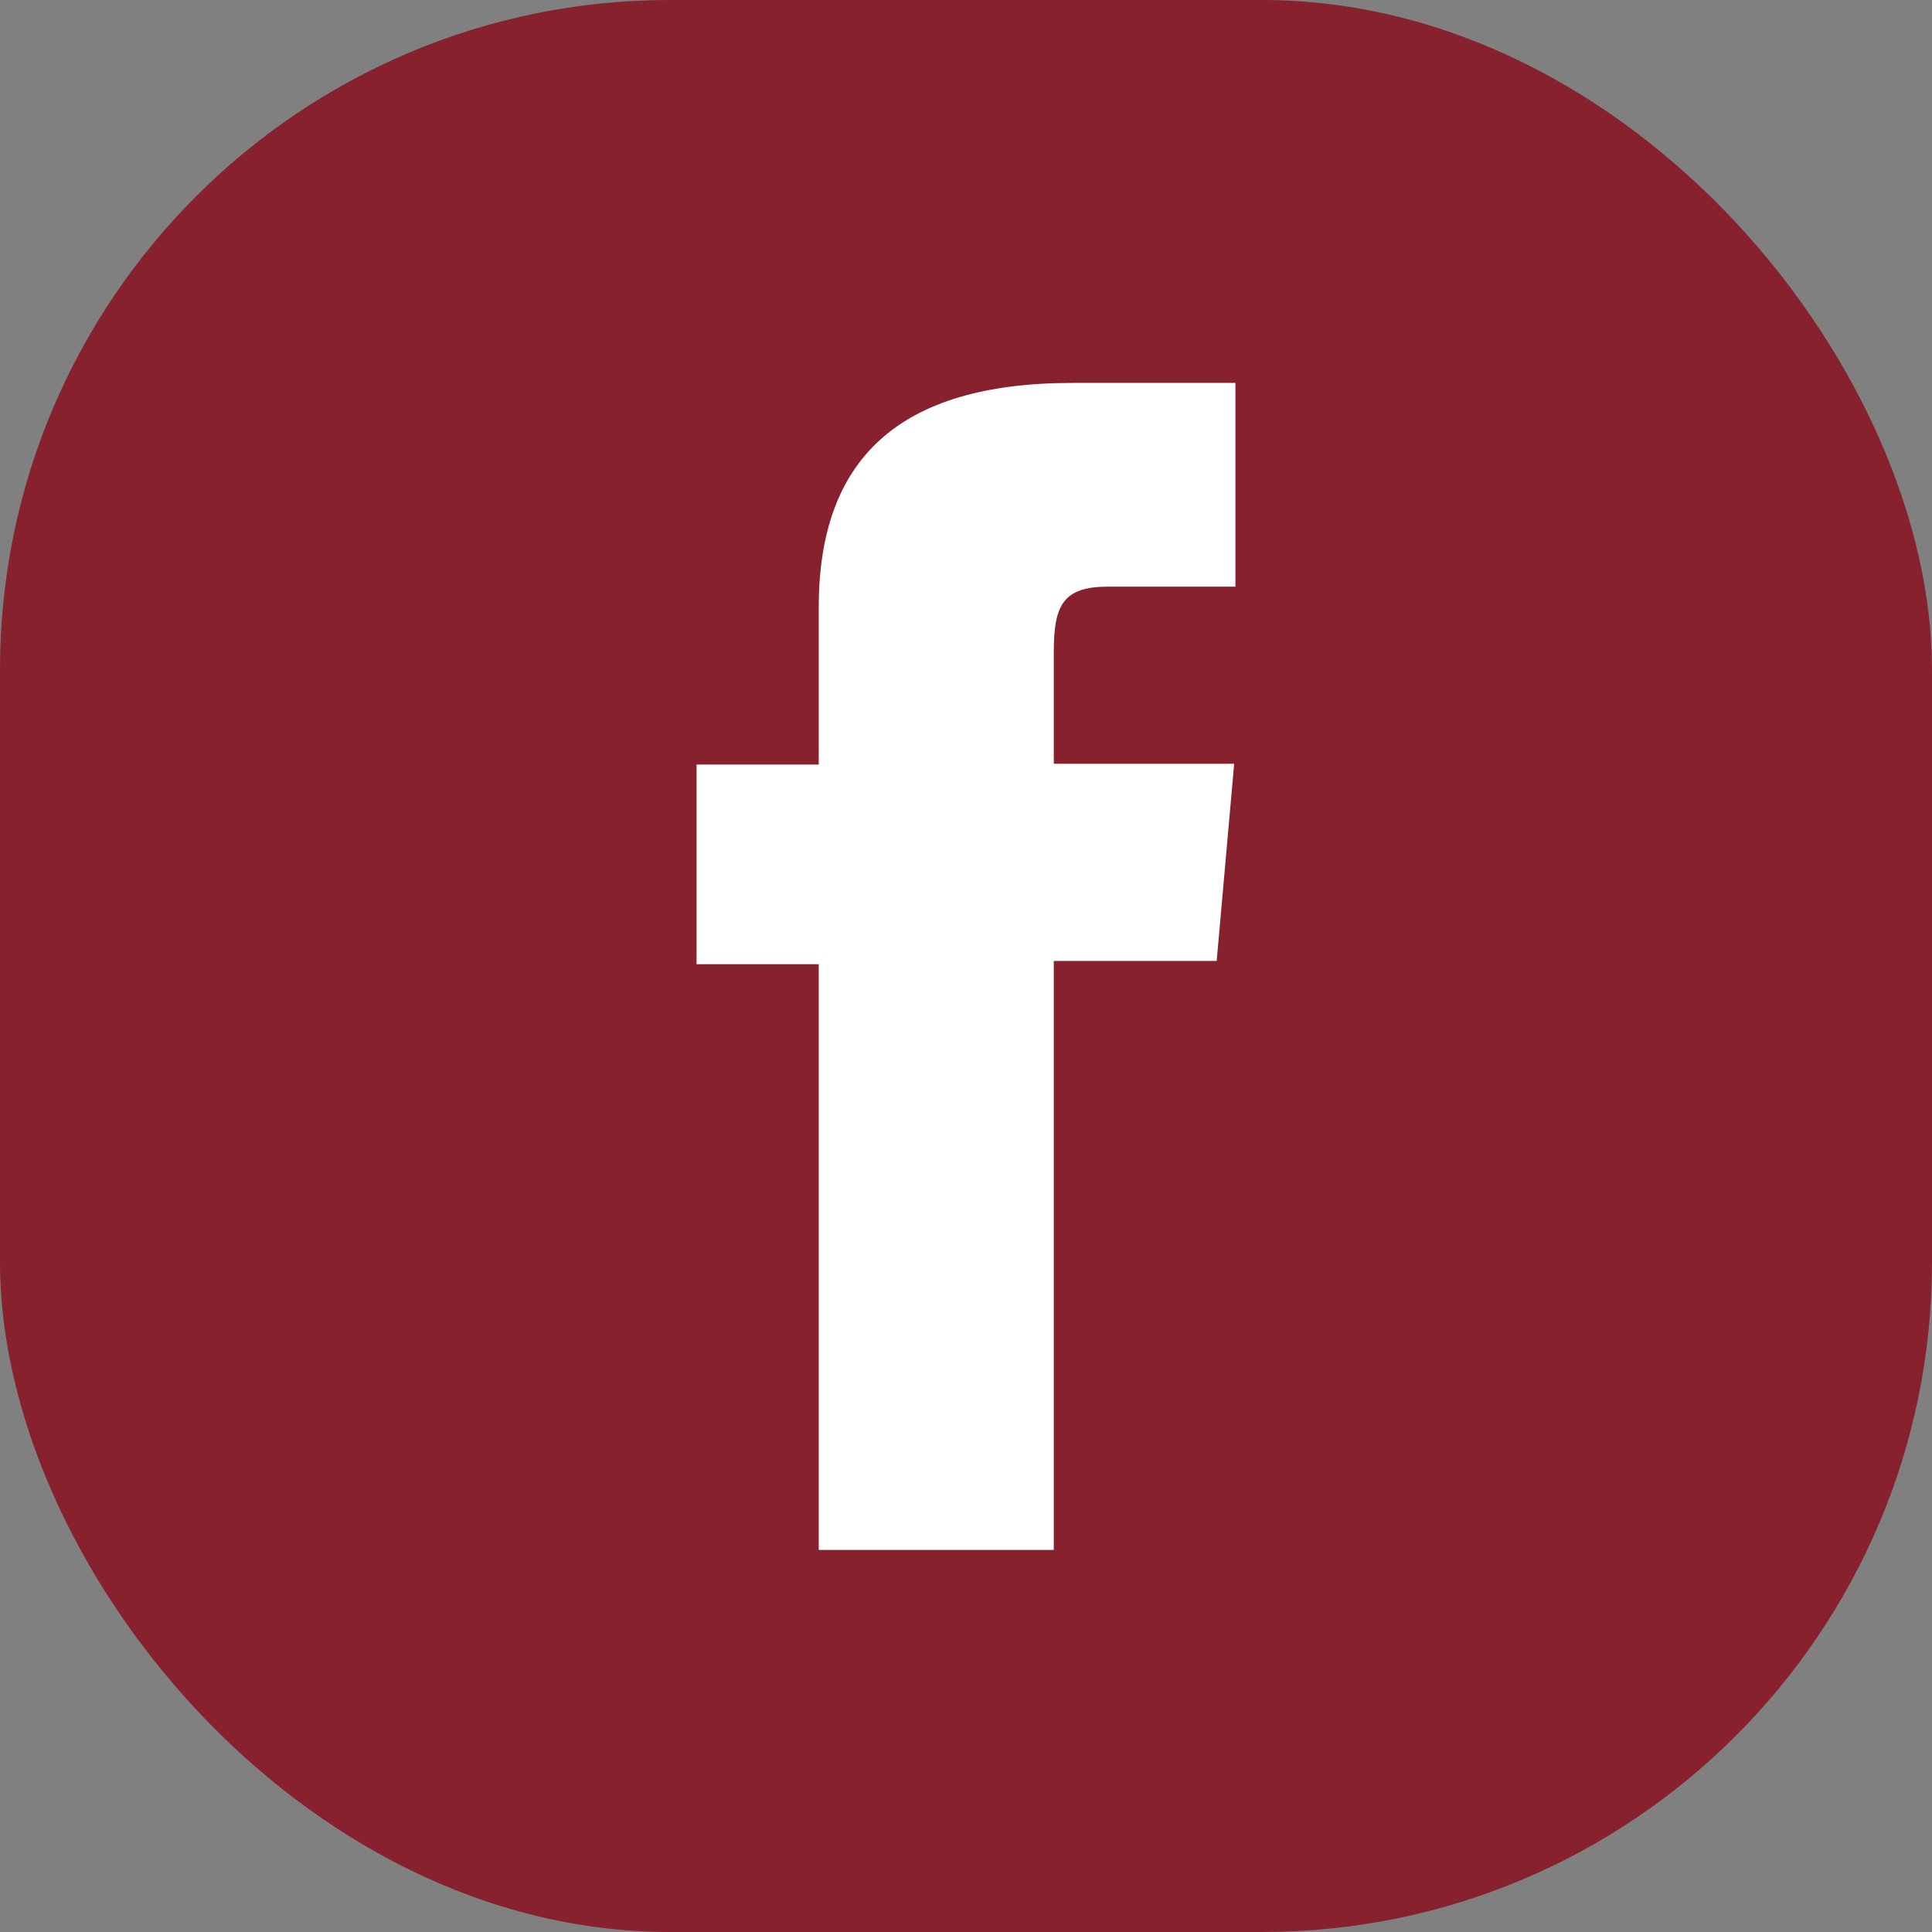
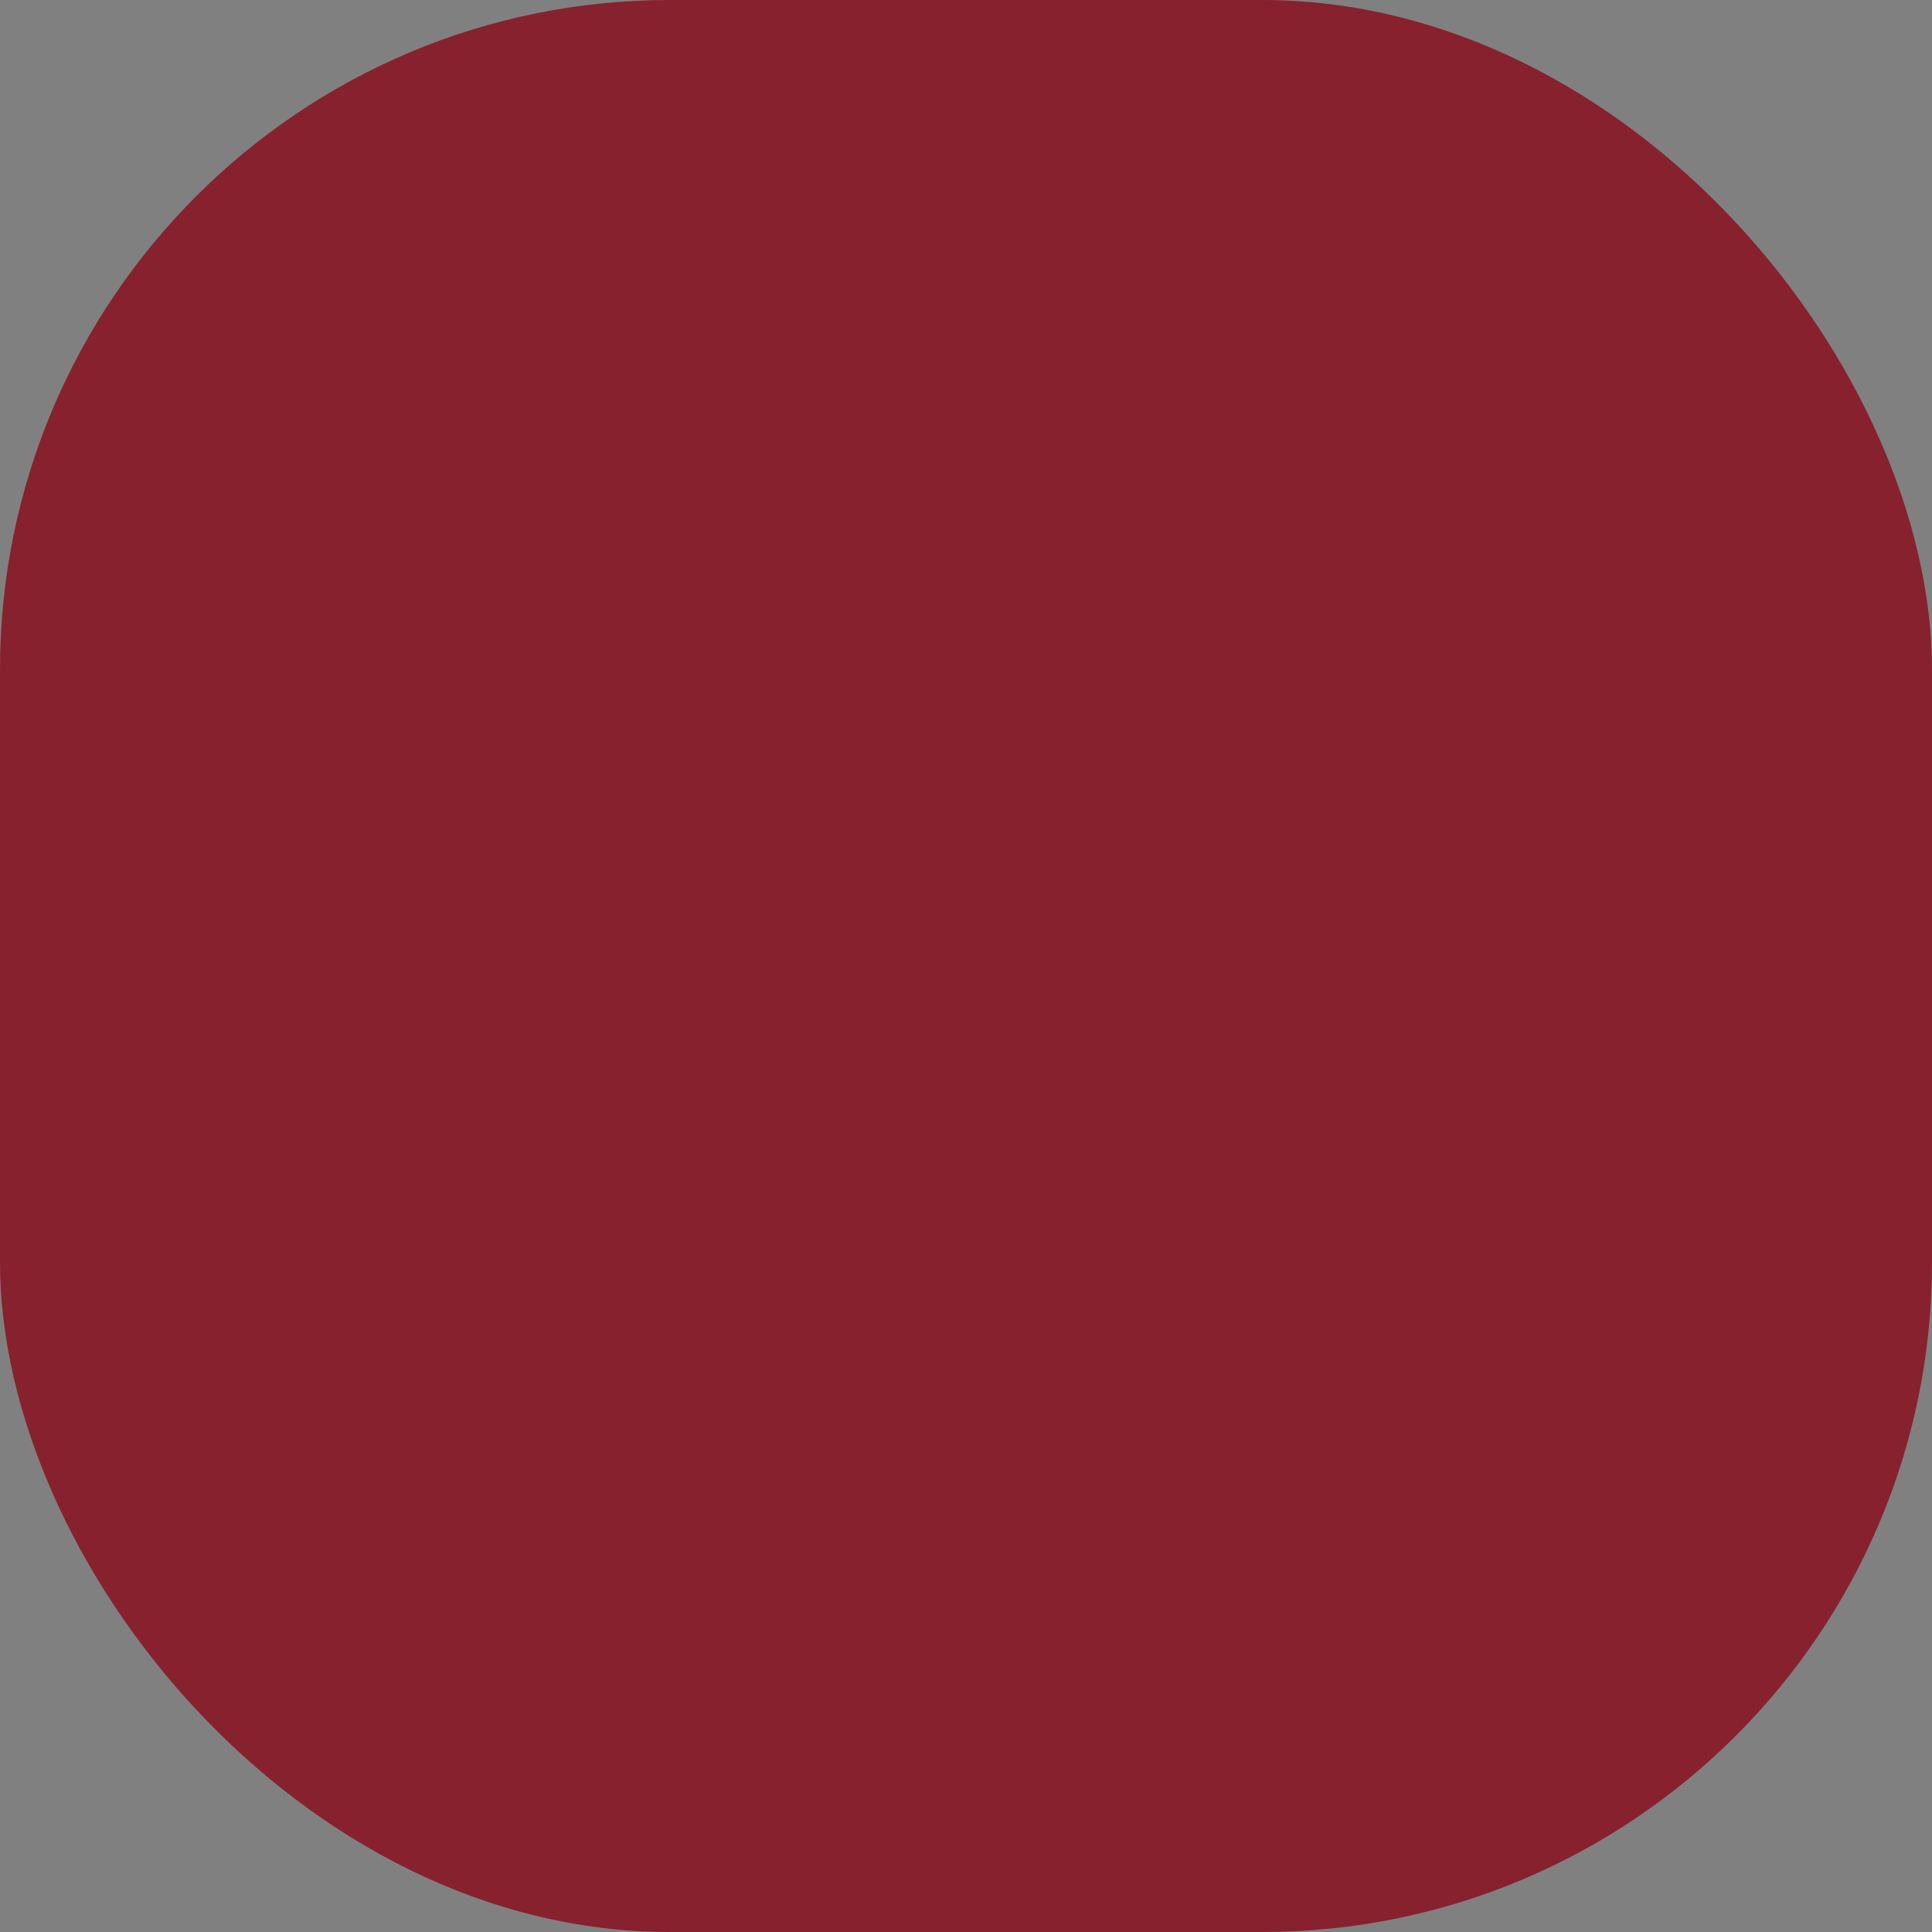
<svg xmlns="http://www.w3.org/2000/svg" width="24.43" height="24.43" viewBox="0 0 24.43 24.43">
  <rect x="0" y="0" width="24.43" height="24.43" fill="#808080" stroke="none" />
  <defs>
    <style>.a{fill:#87212e;}.b{fill:#fff;}</style>
  </defs>
  <rect class="a" width="24.43" height="24.43" rx="8.47" />
-   <path class="b" d="M18.645,24.157h2.972V16.709h2.06l.221-2.493H21.617V12.8c0-.592.118-.824.69-.824h1.607V9.4h-2.06c-2.21,0-3.209.973-3.209,2.838v1.988H17.1V16.75h1.545Z" transform="translate(-8.292 -4.558)" />
</svg>